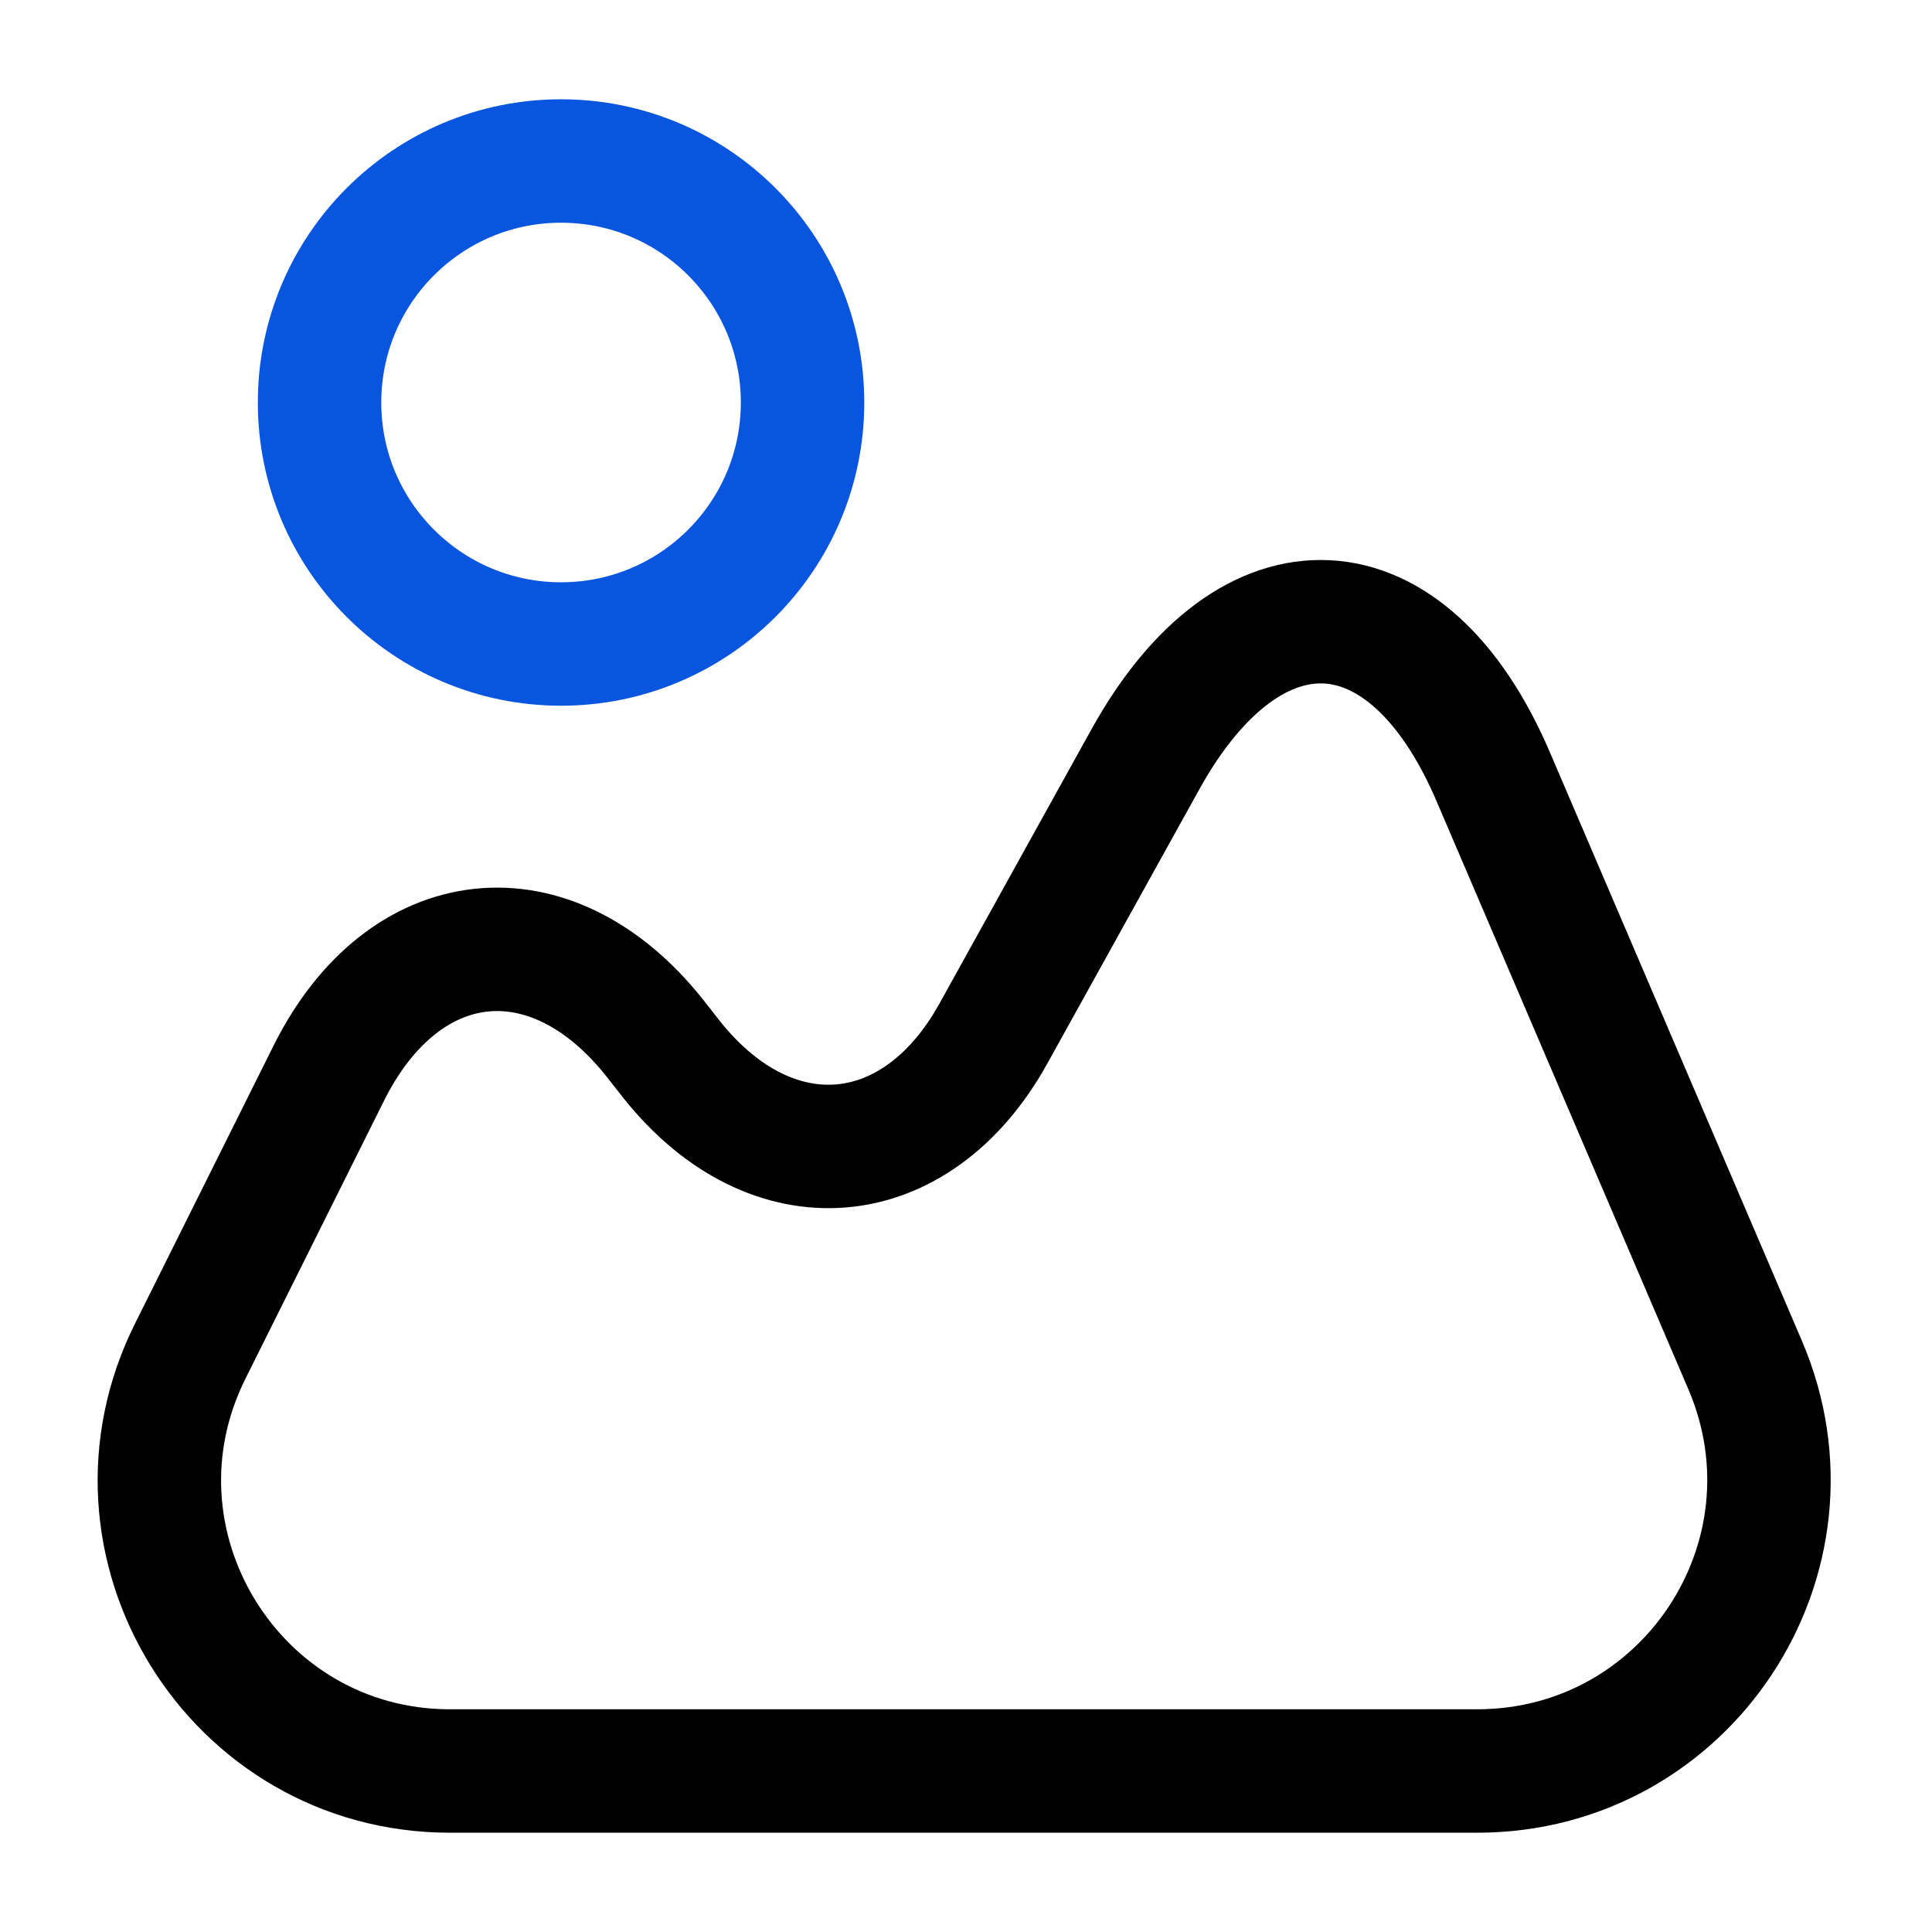
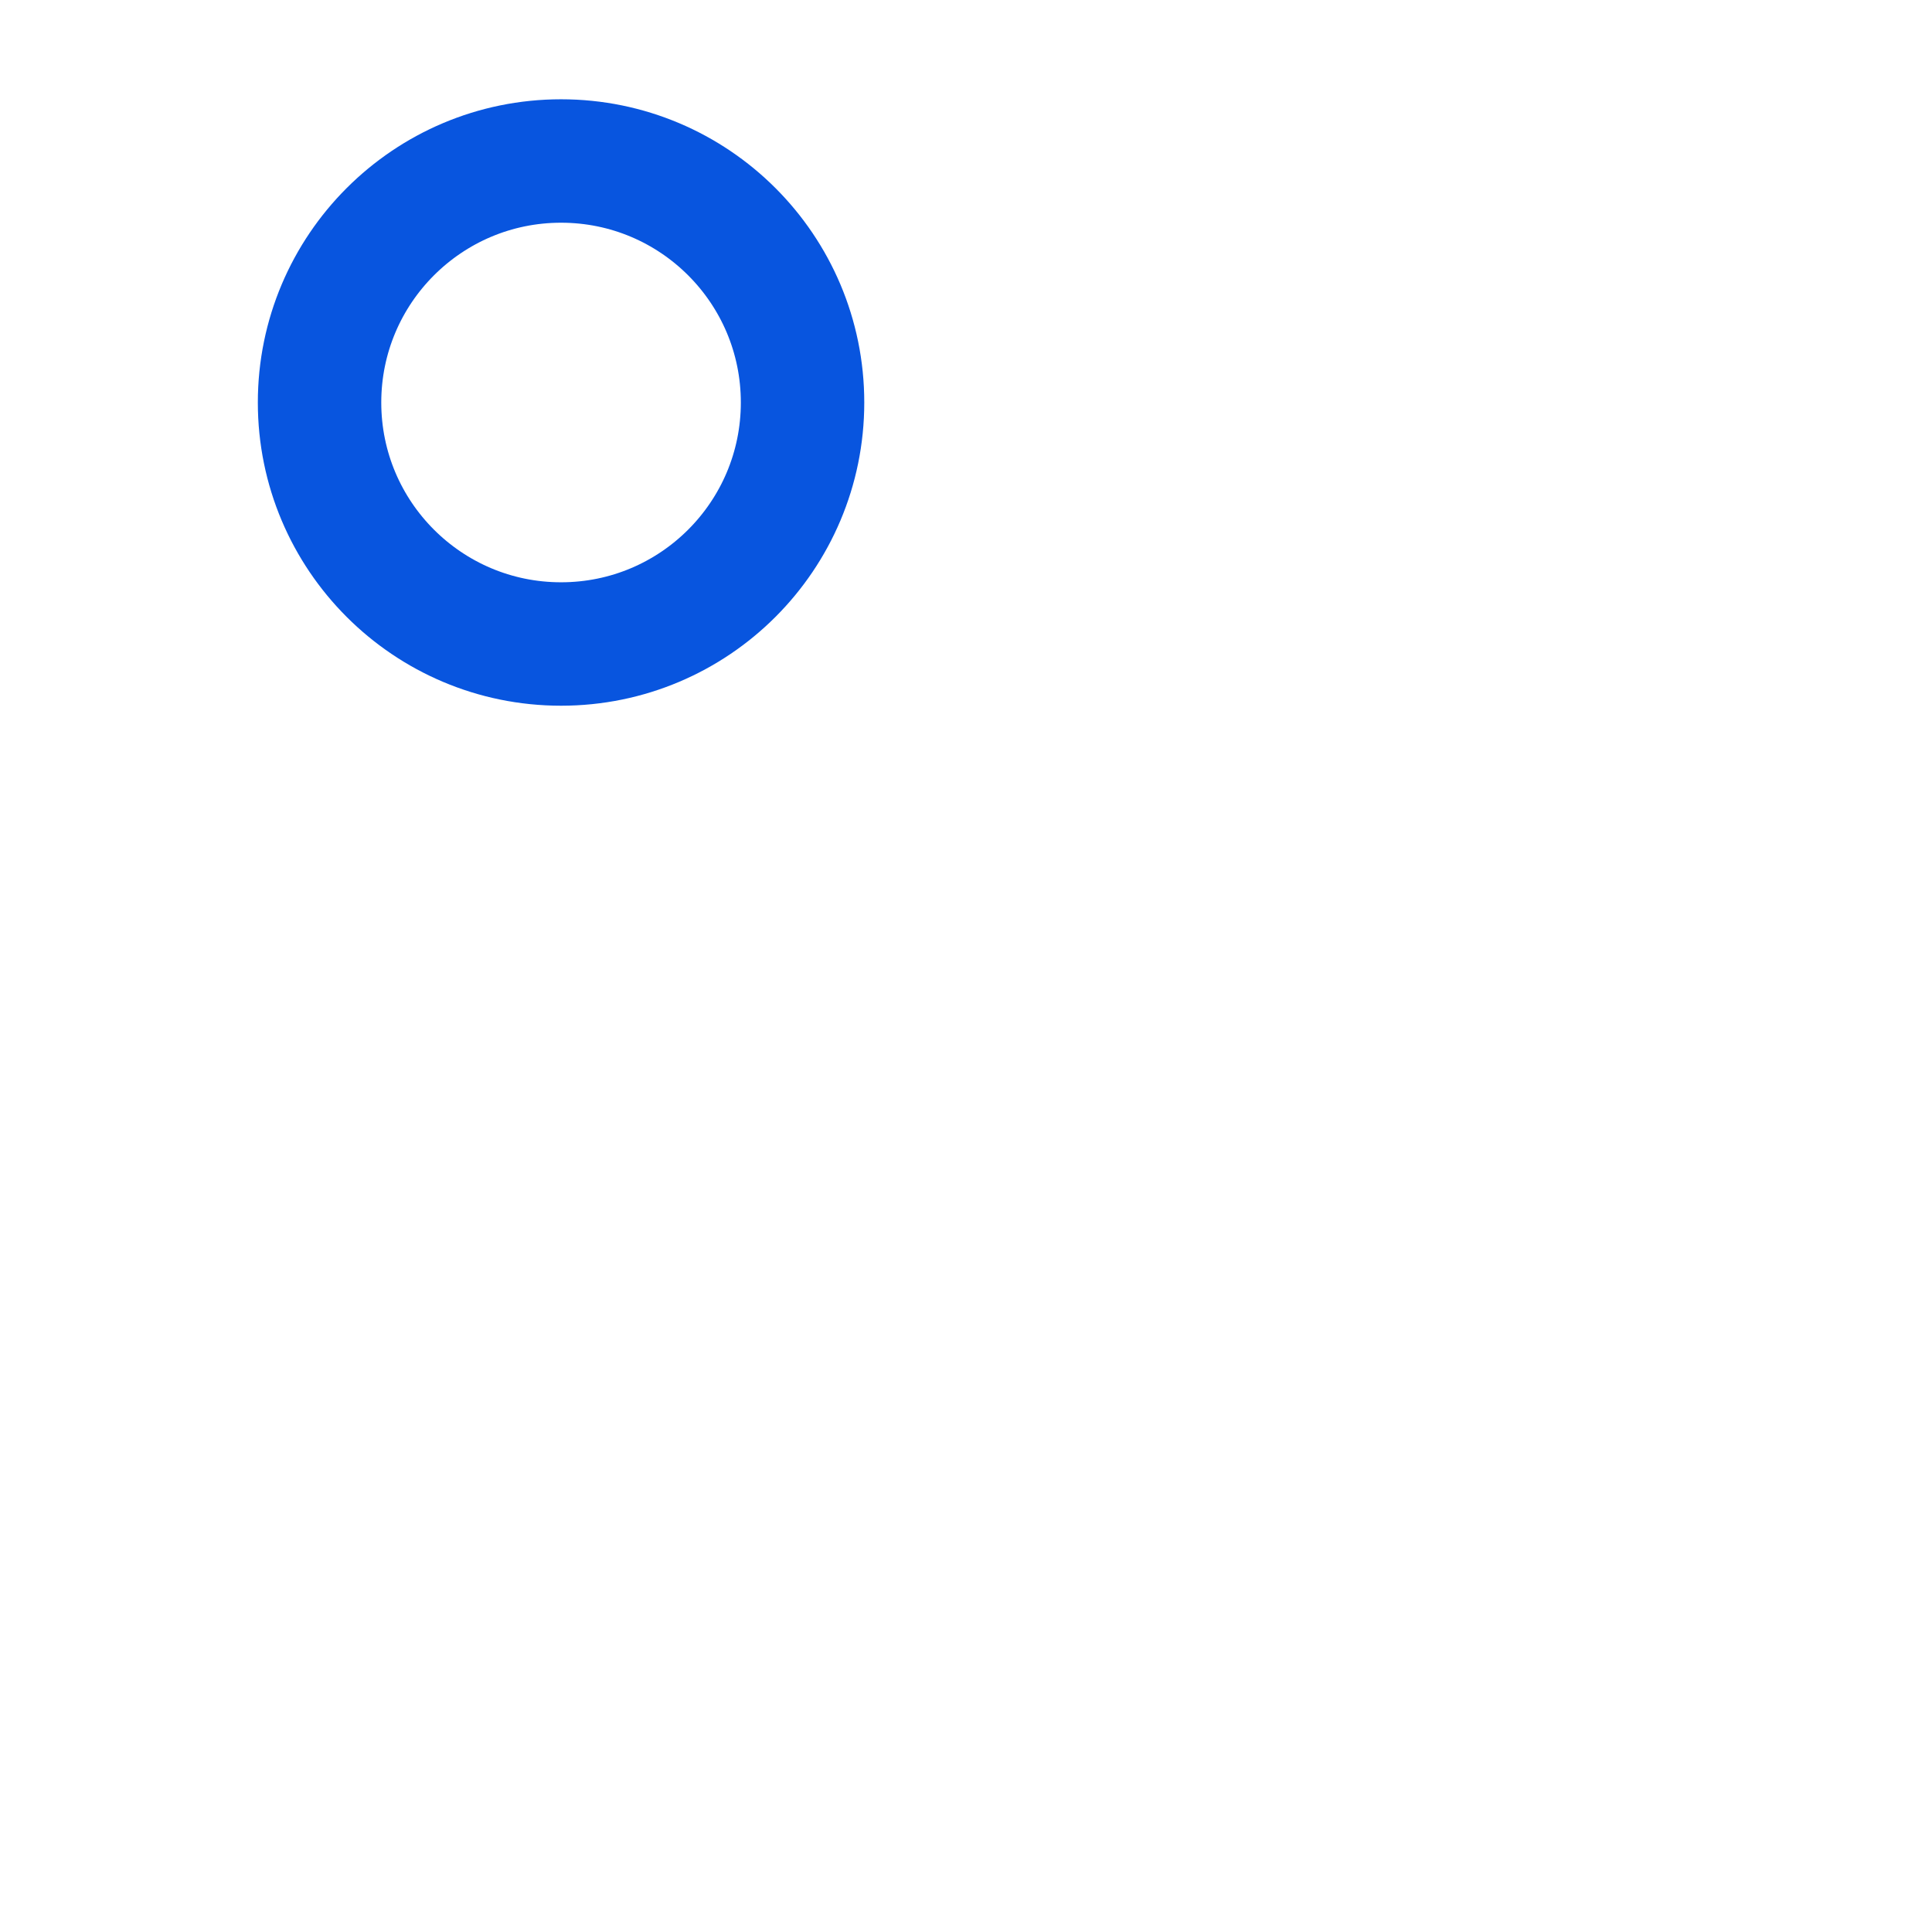
<svg xmlns="http://www.w3.org/2000/svg" width="45" height="45" viewBox="0 0 45 45" fill="none">
-   <path d="M40.65 31.8L34.781 18.094C32.794 13.444 29.137 13.256 26.681 17.681L23.137 24.075C21.337 27.319 17.981 27.6 15.656 24.694L15.244 24.169C12.825 21.131 9.412 21.506 7.669 24.975L4.444 31.444C2.175 35.944 5.456 41.25 10.481 41.25H34.406C39.281 41.25 42.562 36.281 40.65 31.8Z" stroke="black" stroke-width="2.875" stroke-linecap="round" stroke-linejoin="round" />
  <path d="M13.068 15C16.175 15 18.693 12.482 18.693 9.375C18.693 6.268 16.175 3.75 13.068 3.75C9.962 3.75 7.443 6.268 7.443 9.375C7.443 12.482 9.962 15 13.068 15Z" stroke="#0855DF" stroke-width="2.875" stroke-linecap="round" stroke-linejoin="round" />
</svg>